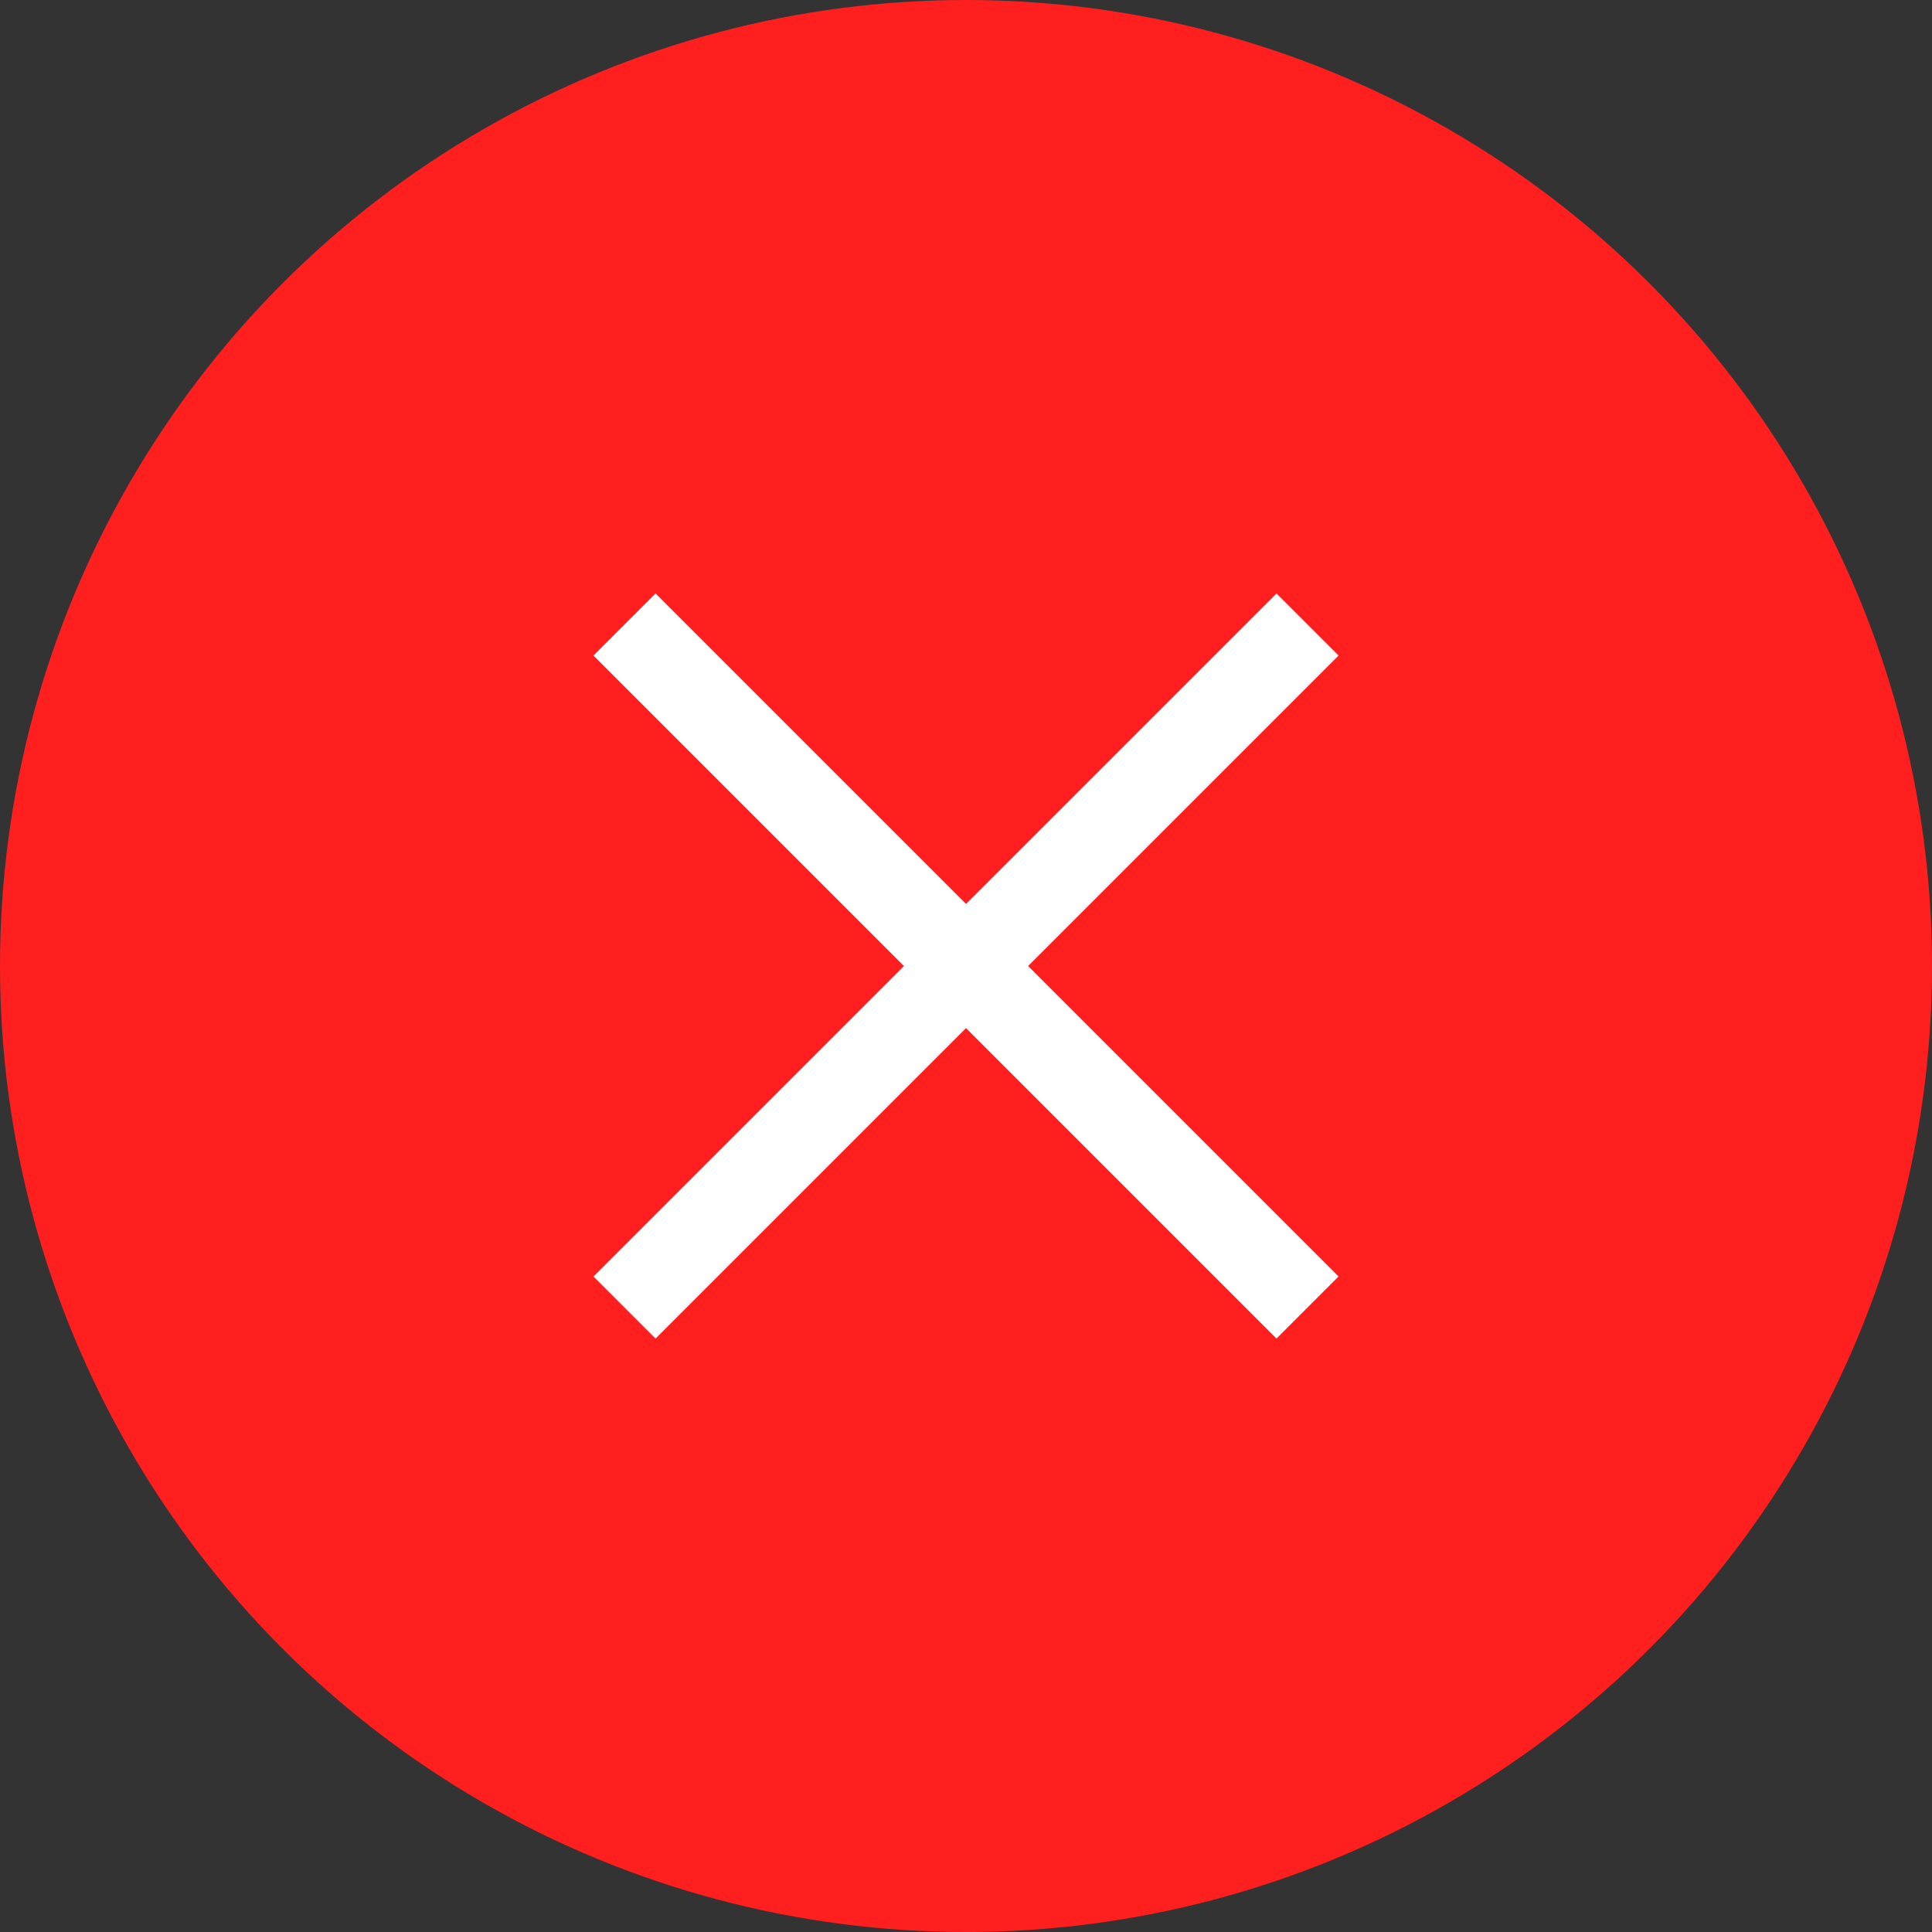
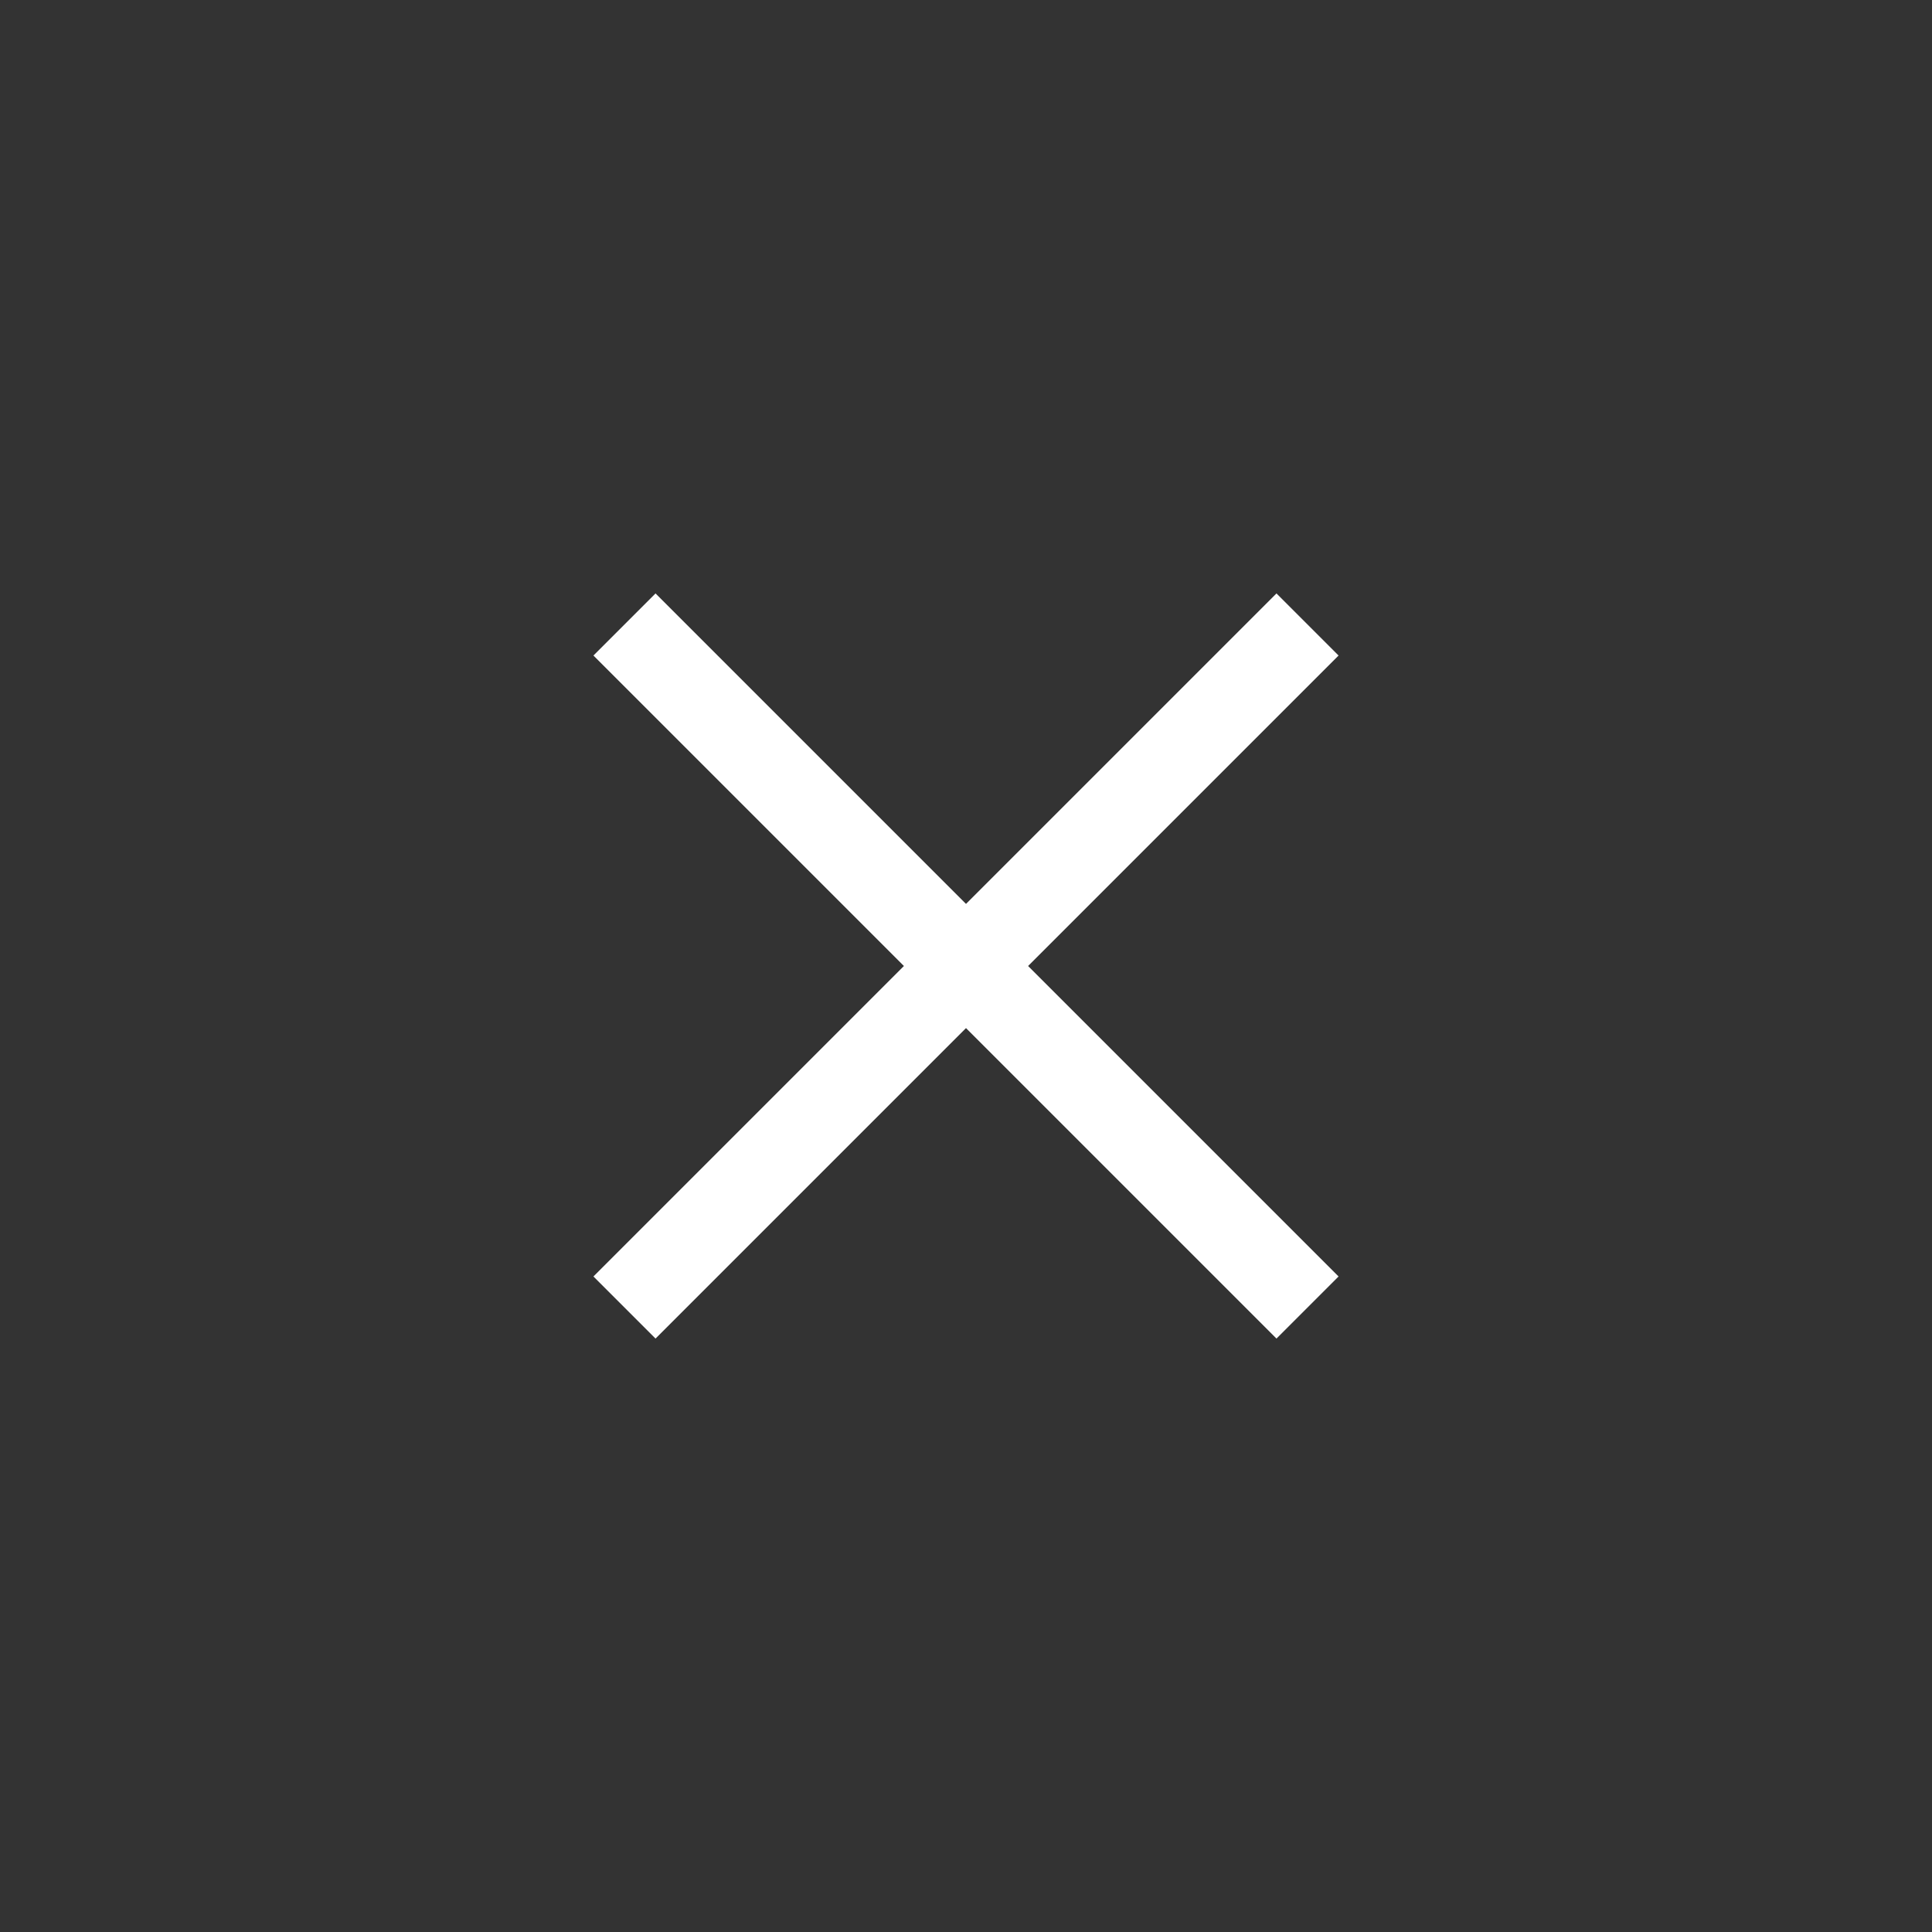
<svg xmlns="http://www.w3.org/2000/svg" width="44" height="44" viewBox="0 0 44 44" fill="none">
  <rect x="0" y="0" width="44" height="44" fill="#333333" stroke="none" />
-   <circle cx="22" cy="22" r="22" fill="#FF1F1F" />
  <path d="M22 20.586L14.929 13.515L13.515 14.929L20.586 22L13.515 29.071L14.929 30.485L22 23.414L29.071 30.485L30.485 29.071L23.414 22L30.485 14.929L29.071 13.515L22 20.586Z" fill="white" />
</svg>